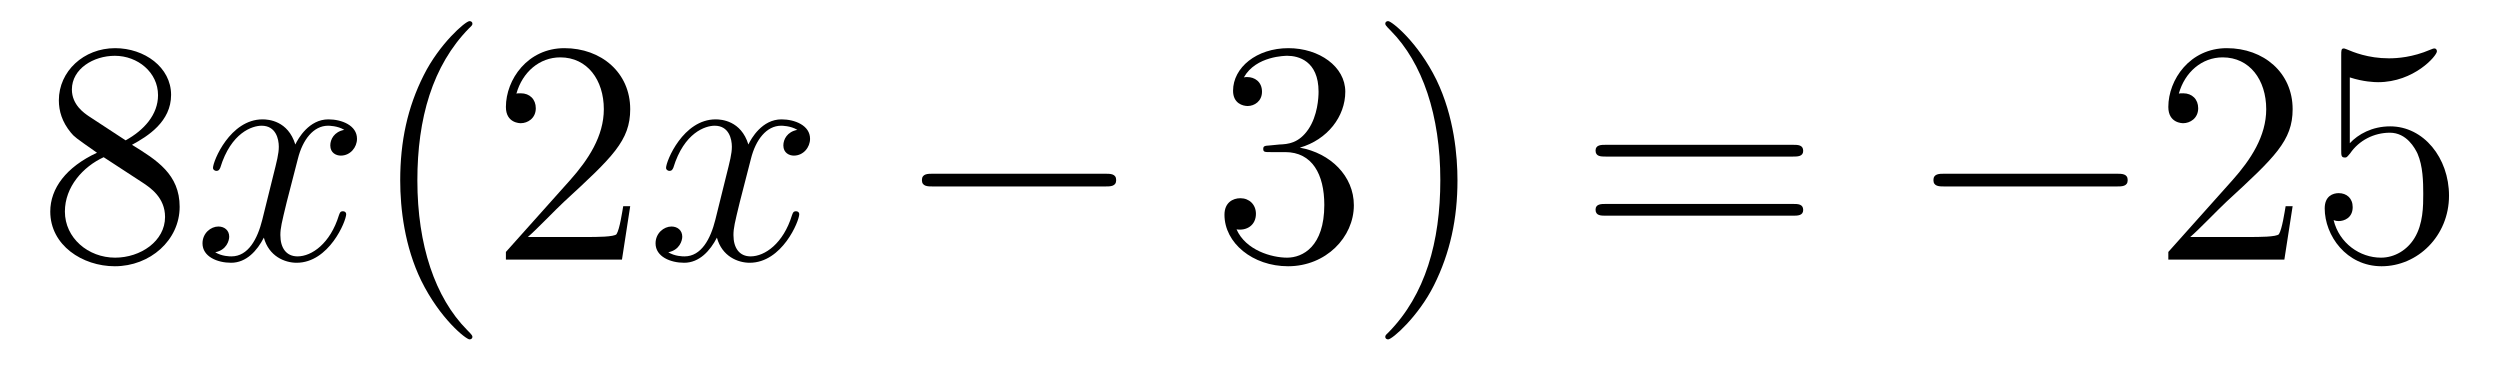
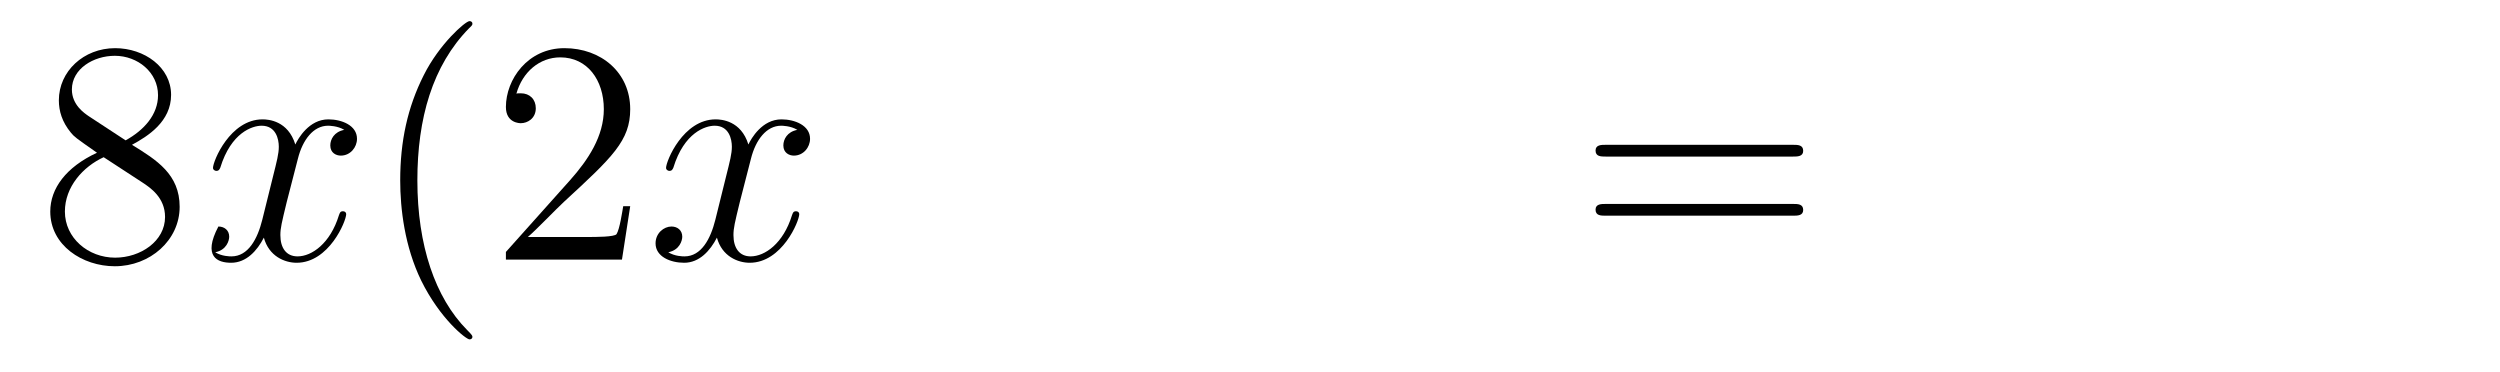
<svg xmlns="http://www.w3.org/2000/svg" height="14pt" version="1.1" viewBox="0 -14 94 14" width="94pt">
  <g id="page1">
    <g transform="matrix(1 0 0 1 -127 650)">
      <path d="M131.962 -658.555C132.56 -658.878 133.433 -659.428 133.433 -660.432C133.433 -661.472 132.428 -662.189 131.329 -662.189C130.145 -662.189 129.213 -661.317 129.213 -660.229C129.213 -659.823 129.333 -659.416 129.667 -659.01C129.799 -658.854 129.811 -658.842 130.647 -658.257C129.488 -657.719 128.89 -656.918 128.89 -656.045C128.89 -654.778 130.098 -653.989 131.317 -653.989C132.644 -653.989 133.755 -654.969 133.755 -656.224C133.755 -657.444 132.895 -657.982 131.962 -658.555ZM130.337 -659.631C130.181 -659.739 129.703 -660.05 129.703 -660.635C129.703 -661.413 130.516 -661.902 131.317 -661.902C132.177 -661.902 132.942 -661.281 132.942 -660.42C132.942 -659.691 132.417 -659.105 131.723 -658.723L130.337 -659.631ZM130.898 -658.089L132.345 -657.145C132.656 -656.942 133.206 -656.571 133.206 -655.842C133.206 -654.933 132.285 -654.312 131.329 -654.312C130.313 -654.312 129.44 -655.053 129.44 -656.045C129.44 -656.977 130.121 -657.731 130.898 -658.089Z" fill-rule="evenodd" />
-       <path d="M139.945 -659.117C139.563 -659.046 139.419 -658.759 139.419 -658.532C139.419 -658.245 139.646 -658.149 139.814 -658.149C140.172 -658.149 140.423 -658.46 140.423 -658.782C140.423 -659.285 139.85 -659.512 139.347 -659.512C138.618 -659.512 138.212 -658.794 138.104 -658.567C137.829 -659.464 137.088 -659.512 136.873 -659.512C135.654 -659.512 135.008 -657.946 135.008 -657.683C135.008 -657.635 135.056 -657.575 135.14 -657.575C135.235 -657.575 135.259 -657.647 135.283 -657.695C135.69 -659.022 136.491 -659.273 136.837 -659.273C137.375 -659.273 137.483 -658.771 137.483 -658.484C137.483 -658.221 137.411 -657.946 137.267 -657.372L136.861 -655.734C136.682 -655.017 136.335 -654.36 135.701 -654.36C135.642 -654.36 135.343 -654.36 135.092 -654.515C135.522 -654.599 135.618 -654.957 135.618 -655.101C135.618 -655.34 135.439 -655.483 135.211 -655.483C134.925 -655.483 134.614 -655.232 134.614 -654.85C134.614 -654.348 135.175 -654.12 135.69 -654.12C136.263 -654.12 136.67 -654.575 136.921 -655.065C137.112 -654.36 137.71 -654.12 138.152 -654.12C139.371 -654.12 140.017 -655.687 140.017 -655.949C140.017 -656.009 139.969 -656.057 139.897 -656.057C139.79 -656.057 139.778 -655.997 139.742 -655.902C139.419 -654.85 138.726 -654.36 138.188 -654.36C137.769 -654.36 137.542 -654.67 137.542 -655.16C137.542 -655.423 137.59 -655.615 137.781 -656.404L138.2 -658.029C138.379 -658.747 138.786 -659.273 139.335 -659.273C139.359 -659.273 139.694 -659.273 139.945 -659.117Z" fill-rule="evenodd" />
+       <path d="M139.945 -659.117C139.563 -659.046 139.419 -658.759 139.419 -658.532C139.419 -658.245 139.646 -658.149 139.814 -658.149C140.172 -658.149 140.423 -658.46 140.423 -658.782C140.423 -659.285 139.85 -659.512 139.347 -659.512C138.618 -659.512 138.212 -658.794 138.104 -658.567C137.829 -659.464 137.088 -659.512 136.873 -659.512C135.654 -659.512 135.008 -657.946 135.008 -657.683C135.008 -657.635 135.056 -657.575 135.14 -657.575C135.235 -657.575 135.259 -657.647 135.283 -657.695C135.69 -659.022 136.491 -659.273 136.837 -659.273C137.375 -659.273 137.483 -658.771 137.483 -658.484C137.483 -658.221 137.411 -657.946 137.267 -657.372L136.861 -655.734C136.682 -655.017 136.335 -654.36 135.701 -654.36C135.642 -654.36 135.343 -654.36 135.092 -654.515C135.522 -654.599 135.618 -654.957 135.618 -655.101C135.618 -655.34 135.439 -655.483 135.211 -655.483C134.614 -654.348 135.175 -654.12 135.69 -654.12C136.263 -654.12 136.67 -654.575 136.921 -655.065C137.112 -654.36 137.71 -654.12 138.152 -654.12C139.371 -654.12 140.017 -655.687 140.017 -655.949C140.017 -656.009 139.969 -656.057 139.897 -656.057C139.79 -656.057 139.778 -655.997 139.742 -655.902C139.419 -654.85 138.726 -654.36 138.188 -654.36C137.769 -654.36 137.542 -654.67 137.542 -655.16C137.542 -655.423 137.59 -655.615 137.781 -656.404L138.2 -658.029C138.379 -658.747 138.786 -659.273 139.335 -659.273C139.359 -659.273 139.694 -659.273 139.945 -659.117Z" fill-rule="evenodd" />
      <path d="M144.762 -651.335C144.762 -651.371 144.762 -651.395 144.558 -651.598C143.363 -652.806 142.693 -654.778 142.693 -657.217C142.693 -659.536 143.255 -661.532 144.642 -662.943C144.762 -663.05 144.762 -663.074 144.762 -663.11C144.762 -663.182 144.702 -663.206 144.654 -663.206C144.499 -663.206 143.518 -662.345 142.933 -661.173C142.323 -659.966 142.048 -658.687 142.048 -657.217C142.048 -656.152 142.215 -654.73 142.837 -653.451C143.542 -652.017 144.522 -651.239 144.654 -651.239C144.702 -651.239 144.762 -651.263 144.762 -651.335ZM150.696 -656.248H150.433C150.397 -656.045 150.302 -655.387 150.182 -655.196C150.099 -655.089 149.417 -655.089 149.059 -655.089H146.847C147.17 -655.364 147.899 -656.129 148.21 -656.416C150.027 -658.089 150.696 -658.711 150.696 -659.894C150.696 -661.269 149.608 -662.189 148.222 -662.189C146.835 -662.189 146.022 -661.006 146.022 -659.978C146.022 -659.368 146.548 -659.368 146.584 -659.368C146.835 -659.368 147.146 -659.547 147.146 -659.93C147.146 -660.265 146.919 -660.492 146.584 -660.492C146.476 -660.492 146.453 -660.492 146.417 -660.48C146.644 -661.293 147.289 -661.843 148.066 -661.843C149.082 -661.843 149.704 -660.994 149.704 -659.894C149.704 -658.878 149.118 -657.993 148.437 -657.228L146.022 -654.527V-654.24H150.386L150.696 -656.248Z" fill-rule="evenodd" />
      <path d="M156.98 -659.117C156.598 -659.046 156.454 -658.759 156.454 -658.532C156.454 -658.245 156.682 -658.149 156.849 -658.149C157.208 -658.149 157.458 -658.46 157.458 -658.782C157.458 -659.285 156.885 -659.512 156.383 -659.512C155.653 -659.512 155.247 -658.794 155.139 -658.567C154.864 -659.464 154.123 -659.512 153.908 -659.512C152.689 -659.512 152.043 -657.946 152.043 -657.683C152.043 -657.635 152.091 -657.575 152.175 -657.575C152.27 -657.575 152.294 -657.647 152.318 -657.695C152.725 -659.022 153.526 -659.273 153.872 -659.273C154.41 -659.273 154.518 -658.771 154.518 -658.484C154.518 -658.221 154.446 -657.946 154.302 -657.372L153.896 -655.734C153.717 -655.017 153.37 -654.36 152.737 -654.36C152.677 -654.36 152.378 -654.36 152.127 -654.515C152.557 -654.599 152.653 -654.957 152.653 -655.101C152.653 -655.34 152.474 -655.483 152.247 -655.483C151.96 -655.483 151.649 -655.232 151.649 -654.85C151.649 -654.348 152.211 -654.12 152.725 -654.12C153.298 -654.12 153.705 -654.575 153.956 -655.065C154.147 -654.36 154.745 -654.12 155.187 -654.12C156.407 -654.12 157.052 -655.687 157.052 -655.949C157.052 -656.009 157.004 -656.057 156.933 -656.057C156.825 -656.057 156.813 -655.997 156.777 -655.902C156.454 -654.85 155.761 -654.36 155.223 -654.36C154.805 -654.36 154.578 -654.67 154.578 -655.16C154.578 -655.423 154.625 -655.615 154.817 -656.404L155.235 -658.029C155.414 -658.747 155.821 -659.273 156.371 -659.273C156.395 -659.273 156.729 -659.273 156.98 -659.117Z" fill-rule="evenodd" />
-       <path d="M168.549 -656.989C168.753 -656.989 168.968 -656.989 168.968 -657.228C168.968 -657.468 168.753 -657.468 168.549 -657.468H162.082C161.879 -657.468 161.664 -657.468 161.664 -657.228C161.664 -656.989 161.879 -656.989 162.082 -656.989H168.549Z" fill-rule="evenodd" />
-       <path d="M174.75 -658.532C174.546 -658.52 174.498 -658.507 174.498 -658.4C174.498 -658.281 174.558 -658.281 174.773 -658.281H175.323C176.339 -658.281 176.794 -657.444 176.794 -656.296C176.794 -654.73 175.981 -654.312 175.395 -654.312C174.821 -654.312 173.841 -654.587 173.494 -655.376C173.877 -655.316 174.223 -655.531 174.223 -655.961C174.223 -656.308 173.973 -656.547 173.638 -656.547C173.351 -656.547 173.04 -656.38 173.04 -655.926C173.04 -654.862 174.104 -653.989 175.431 -653.989C176.853 -653.989 177.905 -655.077 177.905 -656.284C177.905 -657.384 177.021 -658.245 175.873 -658.448C176.913 -658.747 177.583 -659.619 177.583 -660.552C177.583 -661.496 176.603 -662.189 175.443 -662.189C174.248 -662.189 173.363 -661.46 173.363 -660.588C173.363 -660.109 173.733 -660.014 173.913 -660.014C174.164 -660.014 174.451 -660.193 174.451 -660.552C174.451 -660.934 174.164 -661.102 173.901 -661.102C173.829 -661.102 173.805 -661.102 173.769 -661.09C174.223 -661.902 175.347 -661.902 175.407 -661.902C175.802 -661.902 176.578 -661.723 176.578 -660.552C176.578 -660.325 176.543 -659.655 176.196 -659.141C175.838 -658.615 175.431 -658.579 175.108 -658.567L174.75 -658.532ZM181.801 -657.217C181.801 -658.125 181.681 -659.607 181.012 -660.994C180.307 -662.428 179.326 -663.206 179.195 -663.206C179.147 -663.206 179.087 -663.182 179.087 -663.11C179.087 -663.074 179.087 -663.05 179.291 -662.847C180.486 -661.64 181.156 -659.667 181.156 -657.228C181.156 -654.909 180.594 -652.913 179.207 -651.502C179.087 -651.395 179.087 -651.371 179.087 -651.335C179.087 -651.263 179.147 -651.239 179.195 -651.239C179.35 -651.239 180.331 -652.1 180.916 -653.272C181.526 -654.491 181.801 -655.782 181.801 -657.217Z" fill-rule="evenodd" />
      <path d="M194.417 -658.113C194.584 -658.113 194.8 -658.113 194.8 -658.328C194.8 -658.555 194.596 -658.555 194.417 -658.555H187.376C187.208 -658.555 186.993 -658.555 186.993 -658.34C186.993 -658.113 187.196 -658.113 187.376 -658.113H194.417ZM194.417 -655.89C194.584 -655.89 194.8 -655.89 194.8 -656.105C194.8 -656.332 194.596 -656.332 194.417 -656.332H187.376C187.208 -656.332 186.993 -656.332 186.993 -656.117C186.993 -655.89 187.196 -655.89 187.376 -655.89H194.417Z" fill-rule="evenodd" />
-       <path d="M206.582 -656.989C206.785 -656.989 207.001 -656.989 207.001 -657.228C207.001 -657.468 206.785 -657.468 206.582 -657.468H200.116C199.912 -657.468 199.697 -657.468 199.697 -657.228C199.697 -656.989 199.912 -656.989 200.116 -656.989H206.582Z" fill-rule="evenodd" />
-       <path d="M213.203 -656.248H212.94C212.904 -656.045 212.808 -655.387 212.688 -655.196C212.605 -655.089 211.924 -655.089 211.565 -655.089H209.353C209.676 -655.364 210.406 -656.129 210.716 -656.416C212.533 -658.089 213.203 -658.711 213.203 -659.894C213.203 -661.269 212.114 -662.189 210.728 -662.189C209.341 -662.189 208.529 -661.006 208.529 -659.978C208.529 -659.368 209.054 -659.368 209.09 -659.368C209.341 -659.368 209.652 -659.547 209.652 -659.93C209.652 -660.265 209.425 -660.492 209.09 -660.492C208.982 -660.492 208.96 -660.492 208.924 -660.48C209.15 -661.293 209.796 -661.843 210.572 -661.843C211.589 -661.843 212.21 -660.994 212.21 -659.894C212.21 -658.878 211.625 -657.993 210.943 -657.228L208.529 -654.527V-654.24H212.892L213.203 -656.248ZM215.353 -661.09C215.867 -660.922 216.286 -660.91 216.416 -660.91C217.768 -660.91 218.628 -661.902 218.628 -662.07C218.628 -662.118 218.604 -662.178 218.533 -662.178C218.509 -662.178 218.485 -662.178 218.377 -662.13C217.708 -661.843 217.134 -661.807 216.823 -661.807C216.035 -661.807 215.472 -662.046 215.245 -662.142C215.161 -662.178 215.138 -662.178 215.126 -662.178C215.03 -662.178 215.03 -662.106 215.03 -661.914V-658.364C215.03 -658.149 215.03 -658.077 215.174 -658.077C215.233 -658.077 215.245 -658.089 215.365 -658.233C215.7 -658.723 216.262 -659.01 216.859 -659.01C217.493 -659.01 217.804 -658.424 217.9 -658.221C218.102 -657.754 218.114 -657.169 218.114 -656.714C218.114 -656.26 218.114 -655.579 217.78 -655.041C217.517 -654.611 217.05 -654.312 216.524 -654.312C215.735 -654.312 214.958 -654.85 214.744 -655.722C214.804 -655.698 214.874 -655.687 214.934 -655.687C215.138 -655.687 215.461 -655.806 215.461 -656.212C215.461 -656.547 215.233 -656.738 214.934 -656.738C214.72 -656.738 214.409 -656.631 214.409 -656.165C214.409 -655.148 215.221 -653.989 216.548 -653.989C217.9 -653.989 219.083 -655.125 219.083 -656.643C219.083 -658.065 218.126 -659.249 216.871 -659.249C216.19 -659.249 215.664 -658.95 215.353 -658.615V-661.09Z" fill-rule="evenodd" />
    </g>
  </g>
</svg>